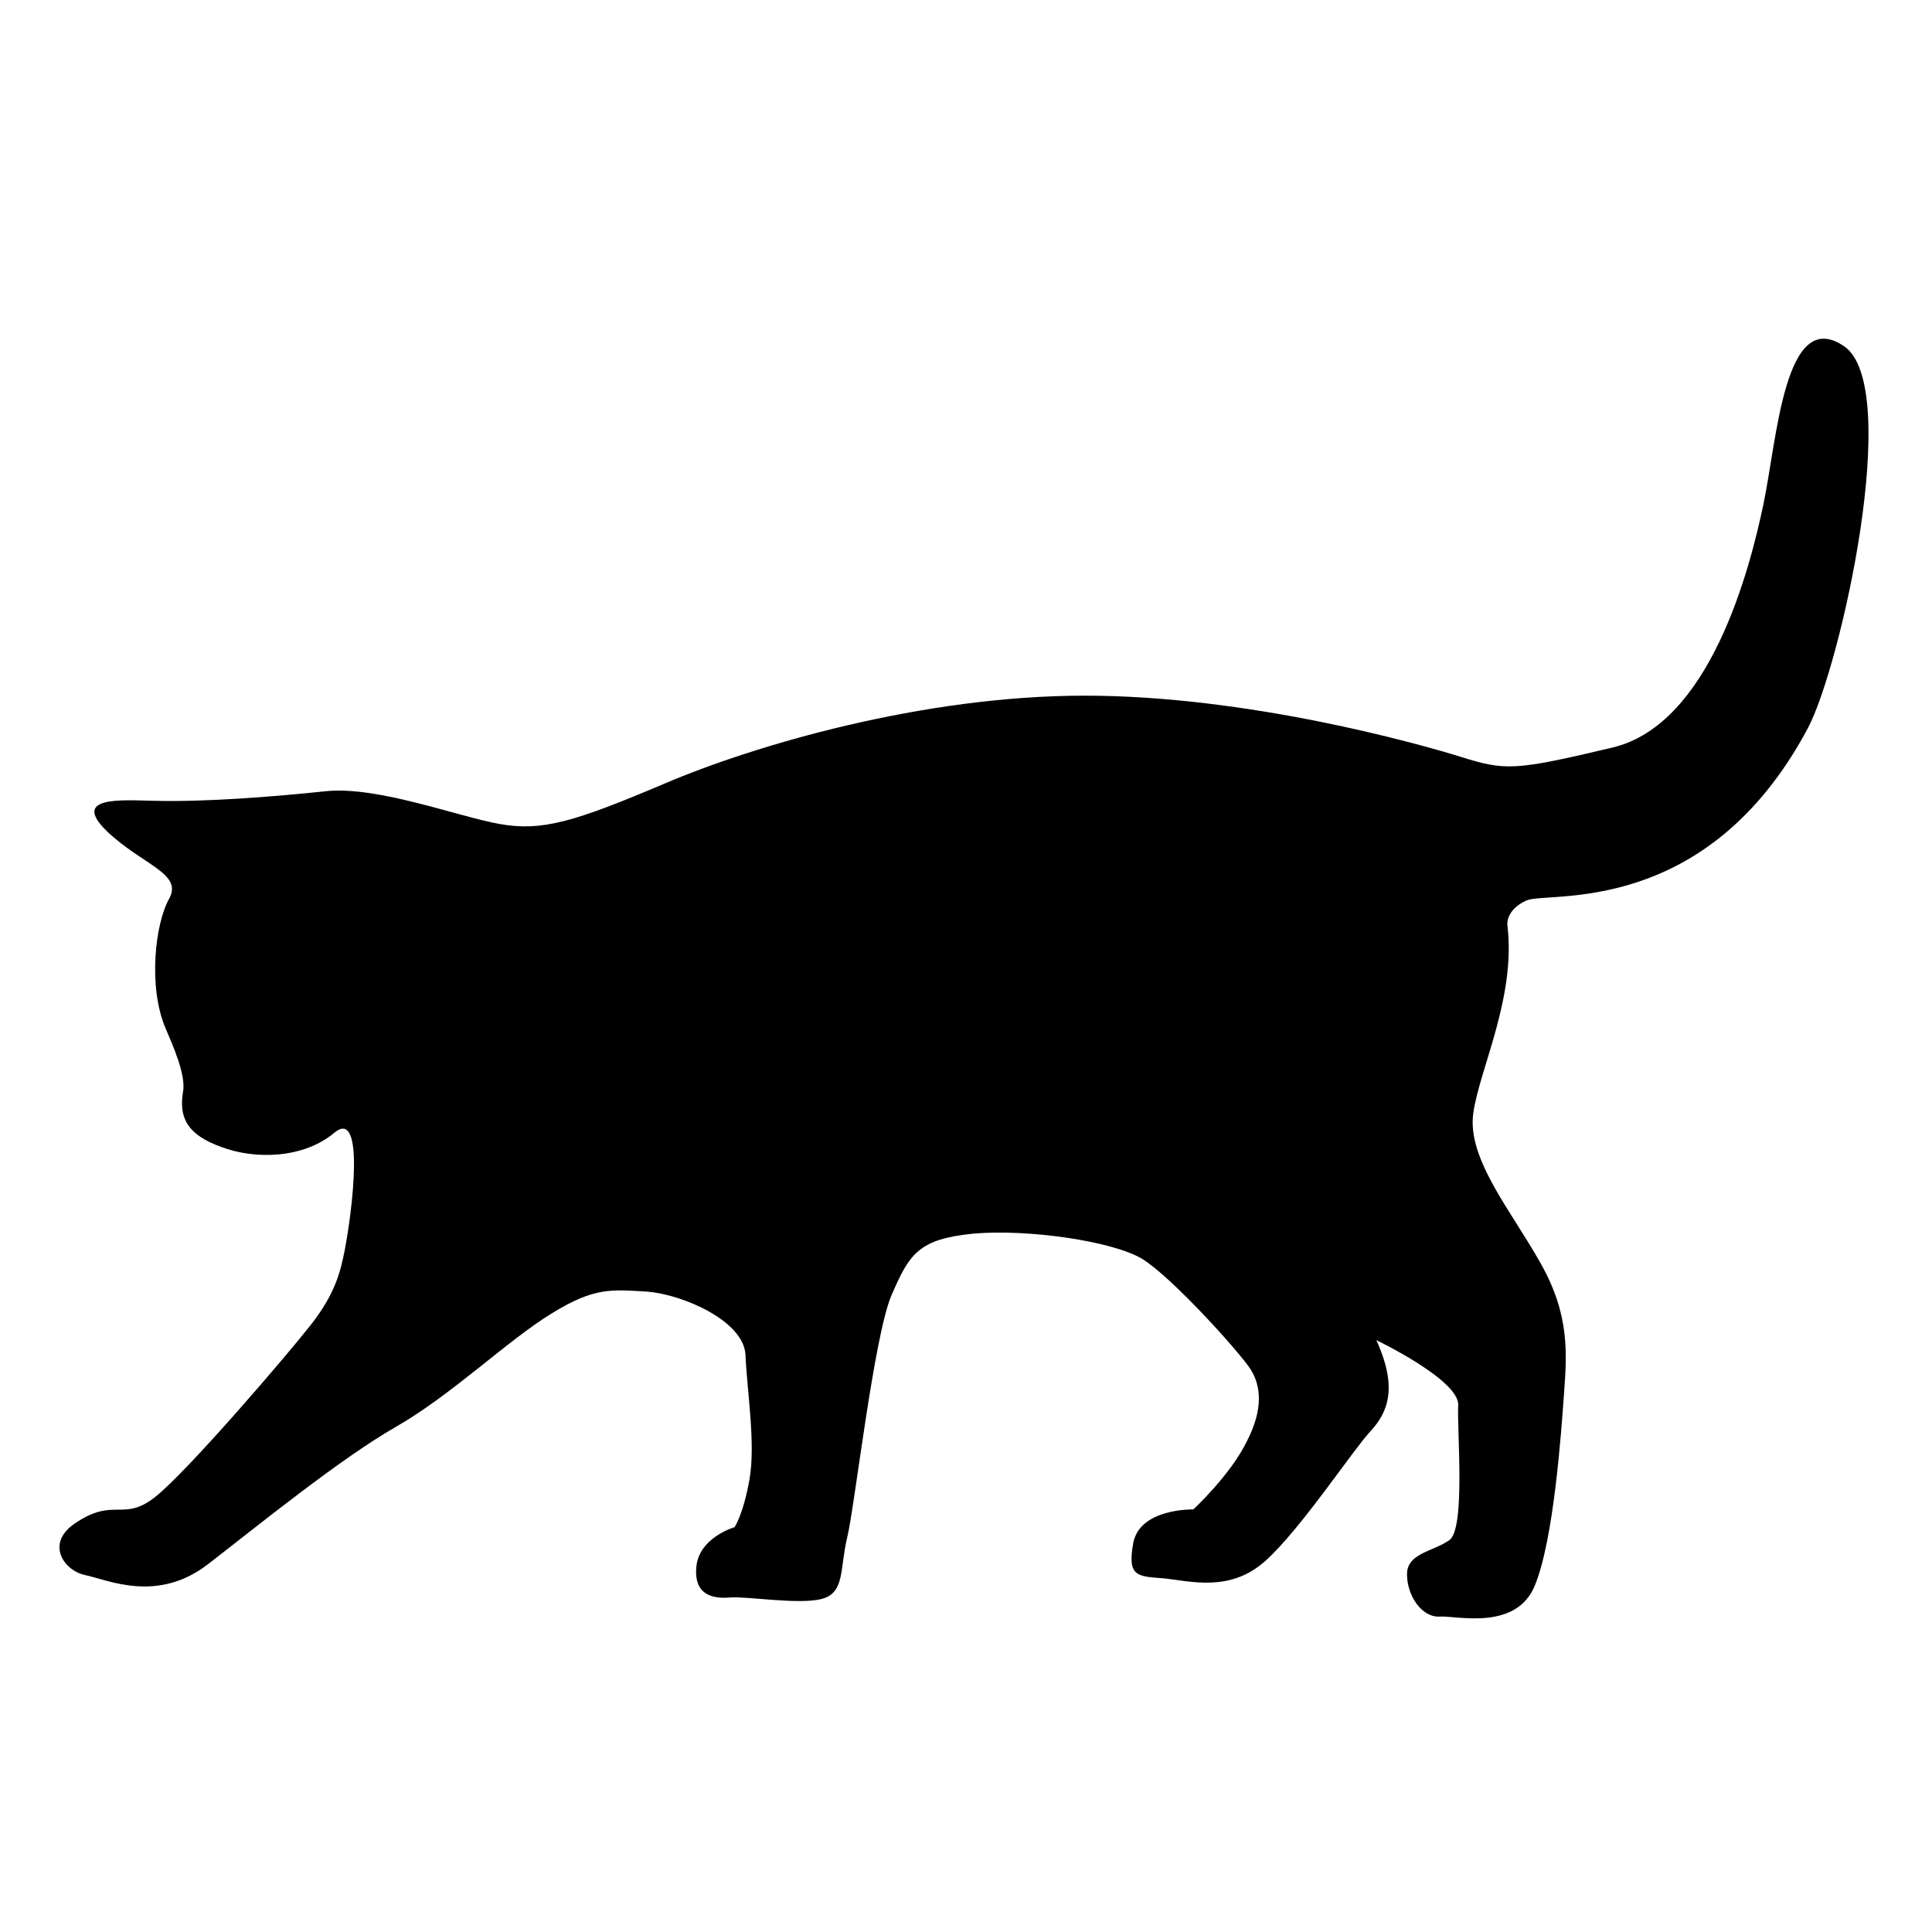
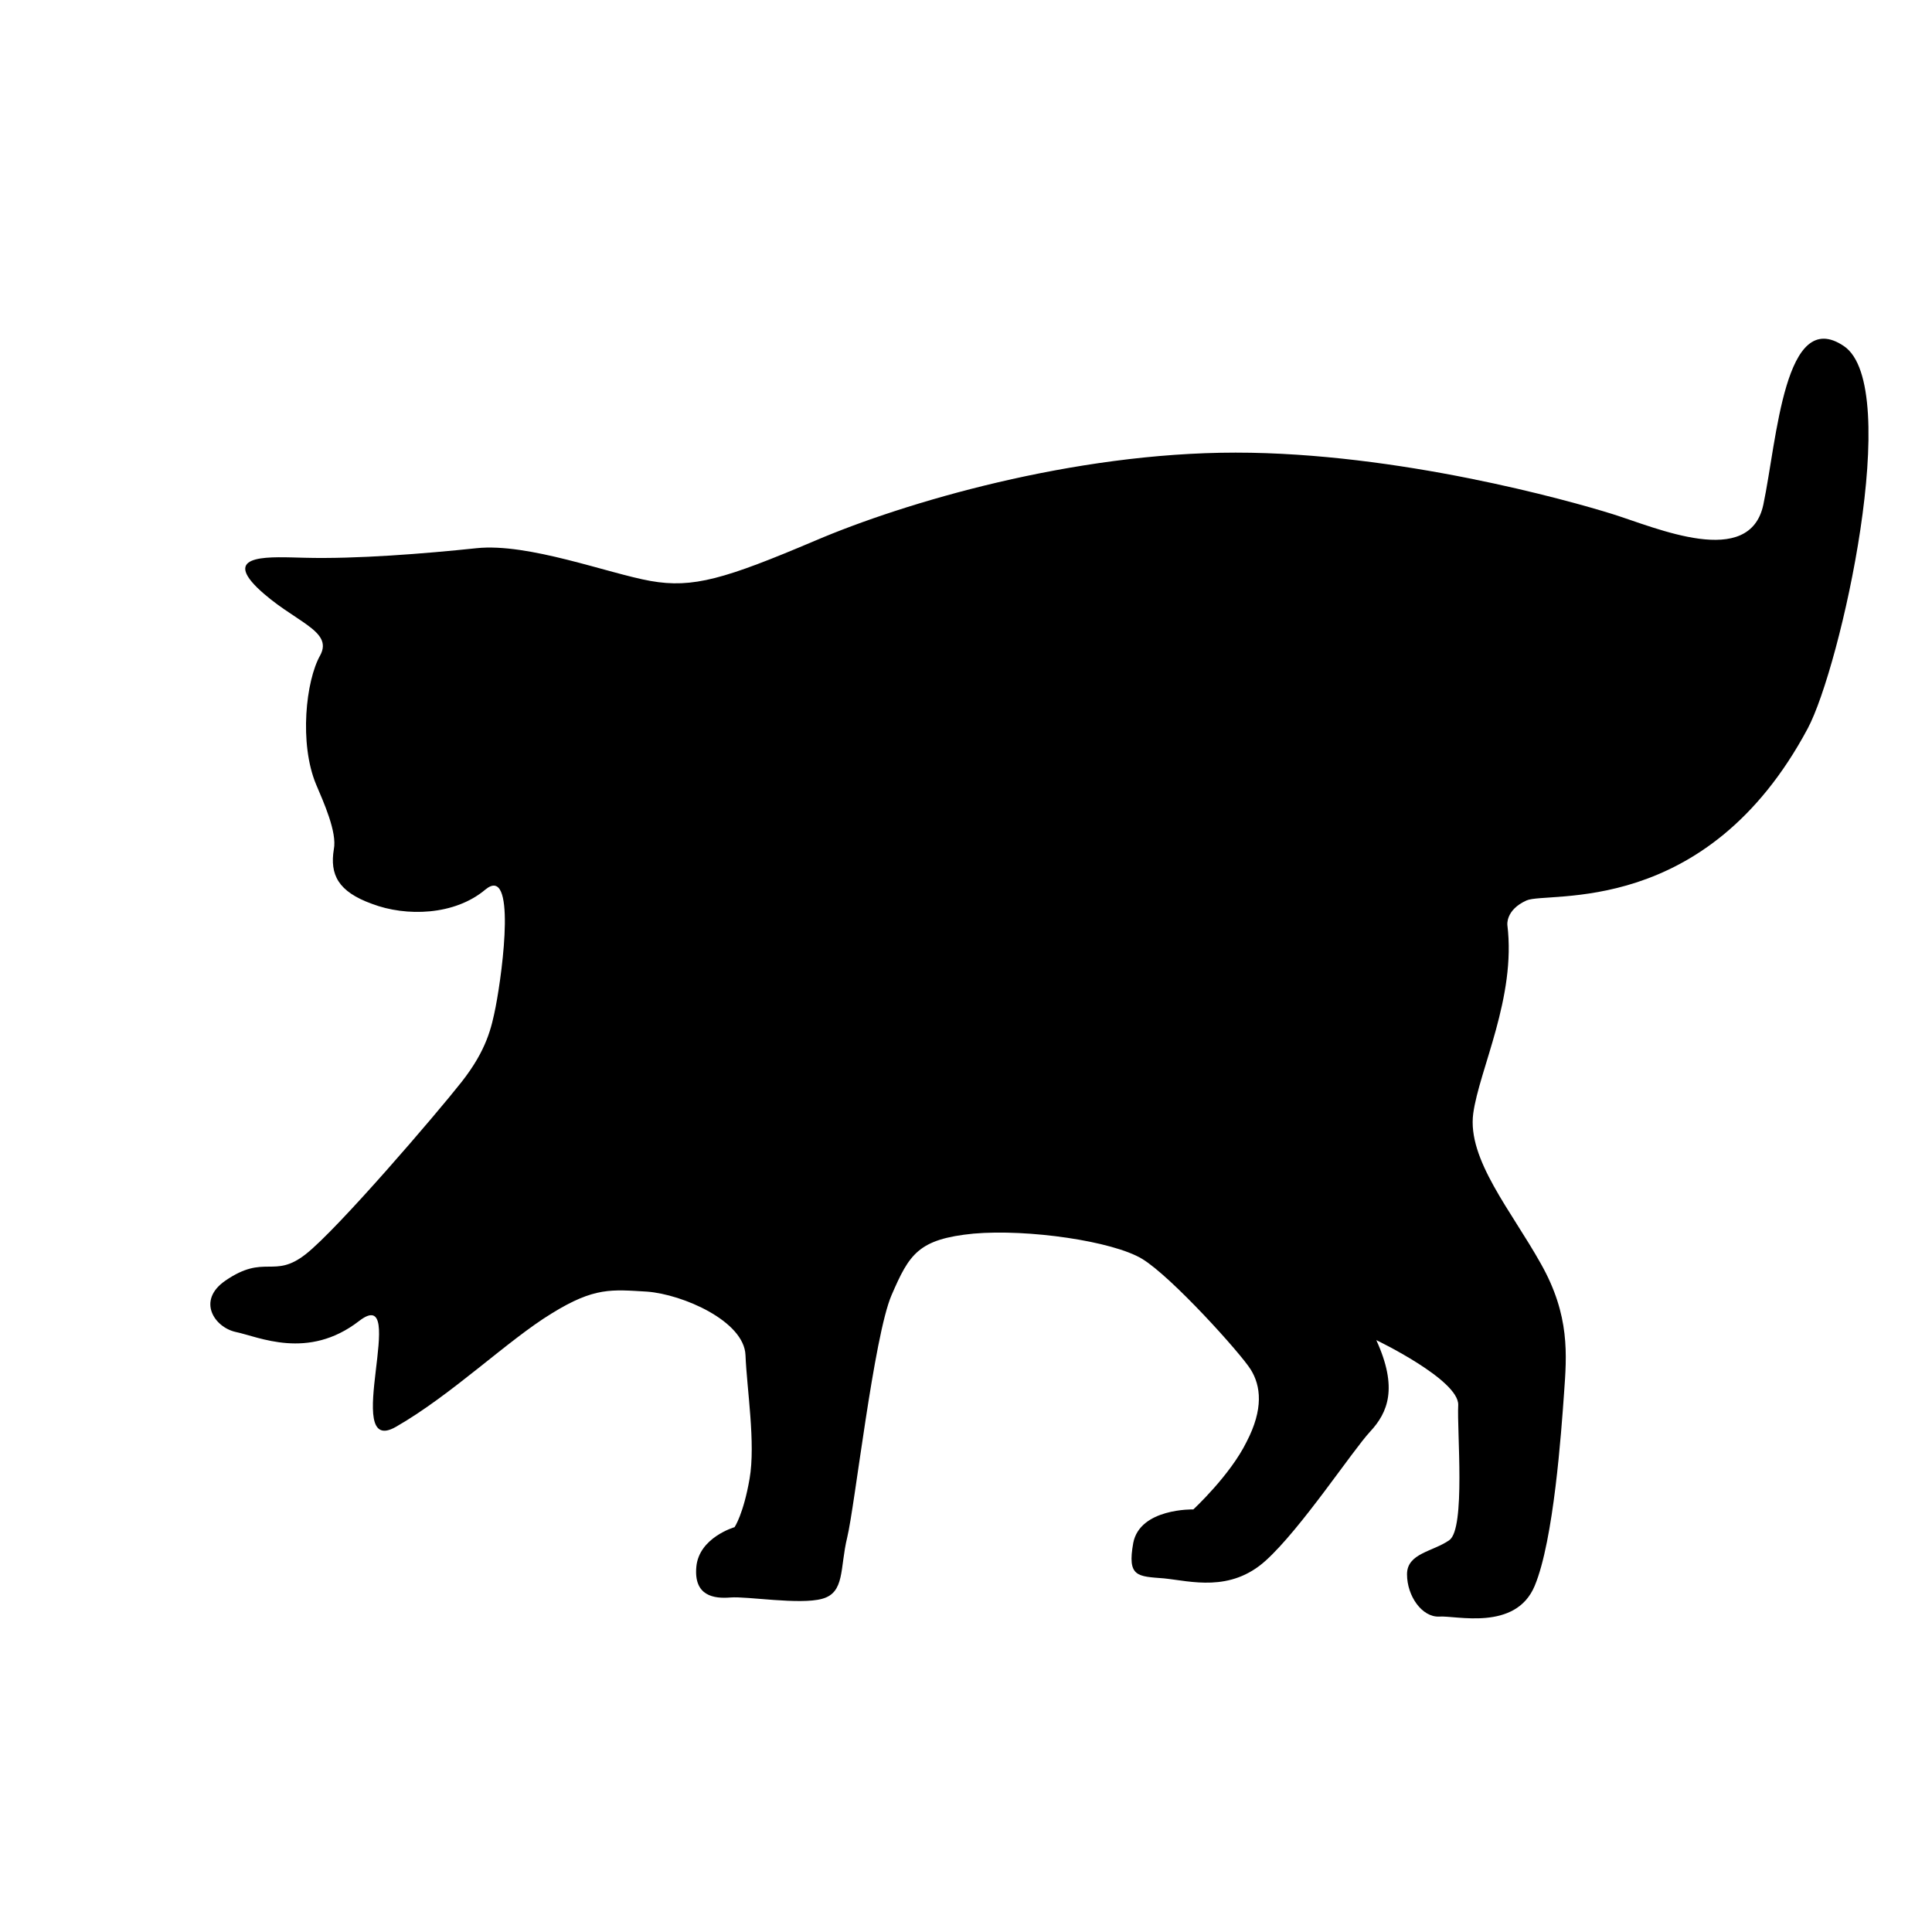
<svg xmlns="http://www.w3.org/2000/svg" version="1.1" id="Layer_1" x="0px" y="0px" viewBox="0 0 283 283" xml:space="preserve">
-   <rect y="0" fill="none" width="283" height="283" />
  <g>
    <g>
-       <path d="M220.8,135.5c0,0-0.3-2.2,2.8-3.6c3.1-1.4,26.3,2.7,41.2-25.2c4.8-9,14-50.1,5.3-56s-9.8,13.7-11.8,23.2 s-7.8,32.2-22.1,35.6s-15.7,3.4-22.1,1.4c-6.4-2-31.4-9-55.2-9s-48.5,7.3-61.6,12.9c-13.2,5.6-17.9,7-24.1,5.9s-17.9-5.6-25.5-4.8 c-7.6,0.8-17.6,1.6-25.2,1.4c-4.7-0.1-12.1-0.7-6.9,4.4c5.2,5,11.2,6.2,9.2,9.9c-2.1,3.7-3.1,12.9-0.6,18.9c1.1,2.6,3.1,7,2.6,9.5 c-0.6,3.7,0.6,6.2,5.6,8c5,1.9,12.1,1.7,16.6-2.1c4.5-3.7,2.6,11.5,1.5,17.2c-0.6,3-1.3,6.3-5,11s-18.1,21.5-22.8,25.2 s-6-0.1-11.8,3.9c-4.2,2.9-1.6,6.8,1.5,7.5c3.4,0.7,10.6,4.2,18.1-1.6S49.8,213.7,58,209c8.2-4.7,16.4-12.7,22.8-16.6 c6.3-3.9,8.8-3.5,14-3.2c5.2,0.4,14.2,4.3,14.4,9.3c0.2,5,1.5,12.9,0.6,18.1c-0.9,5.2-2.2,7.1-2.2,7.1s-5.2,1.5-5.6,5.8 s2.6,4.7,5,4.5s10.1,1.1,13.4,0.2c3.4-0.9,2.6-4.5,3.7-9s3.9-29.5,6.5-35.5s3.9-8.2,12-9c8-0.7,20.4,1.1,24.7,3.7 c4.3,2.6,14.4,13.8,15.9,16.2s1.9,5.8-0.6,10.6c-2.4,4.9-7.8,9.9-7.8,9.9s-7.8-0.2-8.8,4.9c-0.9,5,0.6,4.9,4.5,5.2 c3.9,0.4,9.7,2.1,14.9-2.6c5.2-4.7,12.7-16.1,15.3-18.9c2.6-2.8,4.1-6.4,0.9-13.4c0,0,12.1,5.8,12,9.5c-0.2,3.7,1.1,18.1-1.3,19.8 c-2.4,1.7-6.2,1.9-6.2,5c0,3.2,2.2,6.3,4.7,6.2c2.4-0.2,11.2,2.2,14-4.5s3.9-22.6,4.3-28.2c0.4-5.6,0.9-11.4-3.4-19 c-4.3-7.7-10.8-15.3-9.9-22C216.7,156.6,222.1,146.1,220.8,135.5z" />
+       <path d="M220.8,135.5c0,0-0.3-2.2,2.8-3.6c3.1-1.4,26.3,2.7,41.2-25.2c4.8-9,14-50.1,5.3-56s-9.8,13.7-11.8,23.2 s-15.7,3.4-22.1,1.4c-6.4-2-31.4-9-55.2-9s-48.5,7.3-61.6,12.9c-13.2,5.6-17.9,7-24.1,5.9s-17.9-5.6-25.5-4.8 c-7.6,0.8-17.6,1.6-25.2,1.4c-4.7-0.1-12.1-0.7-6.9,4.4c5.2,5,11.2,6.2,9.2,9.9c-2.1,3.7-3.1,12.9-0.6,18.9c1.1,2.6,3.1,7,2.6,9.5 c-0.6,3.7,0.6,6.2,5.6,8c5,1.9,12.1,1.7,16.6-2.1c4.5-3.7,2.6,11.5,1.5,17.2c-0.6,3-1.3,6.3-5,11s-18.1,21.5-22.8,25.2 s-6-0.1-11.8,3.9c-4.2,2.9-1.6,6.8,1.5,7.5c3.4,0.7,10.6,4.2,18.1-1.6S49.8,213.7,58,209c8.2-4.7,16.4-12.7,22.8-16.6 c6.3-3.9,8.8-3.5,14-3.2c5.2,0.4,14.2,4.3,14.4,9.3c0.2,5,1.5,12.9,0.6,18.1c-0.9,5.2-2.2,7.1-2.2,7.1s-5.2,1.5-5.6,5.8 s2.6,4.7,5,4.5s10.1,1.1,13.4,0.2c3.4-0.9,2.6-4.5,3.7-9s3.9-29.5,6.5-35.5s3.9-8.2,12-9c8-0.7,20.4,1.1,24.7,3.7 c4.3,2.6,14.4,13.8,15.9,16.2s1.9,5.8-0.6,10.6c-2.4,4.9-7.8,9.9-7.8,9.9s-7.8-0.2-8.8,4.9c-0.9,5,0.6,4.9,4.5,5.2 c3.9,0.4,9.7,2.1,14.9-2.6c5.2-4.7,12.7-16.1,15.3-18.9c2.6-2.8,4.1-6.4,0.9-13.4c0,0,12.1,5.8,12,9.5c-0.2,3.7,1.1,18.1-1.3,19.8 c-2.4,1.7-6.2,1.9-6.2,5c0,3.2,2.2,6.3,4.7,6.2c2.4-0.2,11.2,2.2,14-4.5s3.9-22.6,4.3-28.2c0.4-5.6,0.9-11.4-3.4-19 c-4.3-7.7-10.8-15.3-9.9-22C216.7,156.6,222.1,146.1,220.8,135.5z" />
    </g>
  </g>
</svg>